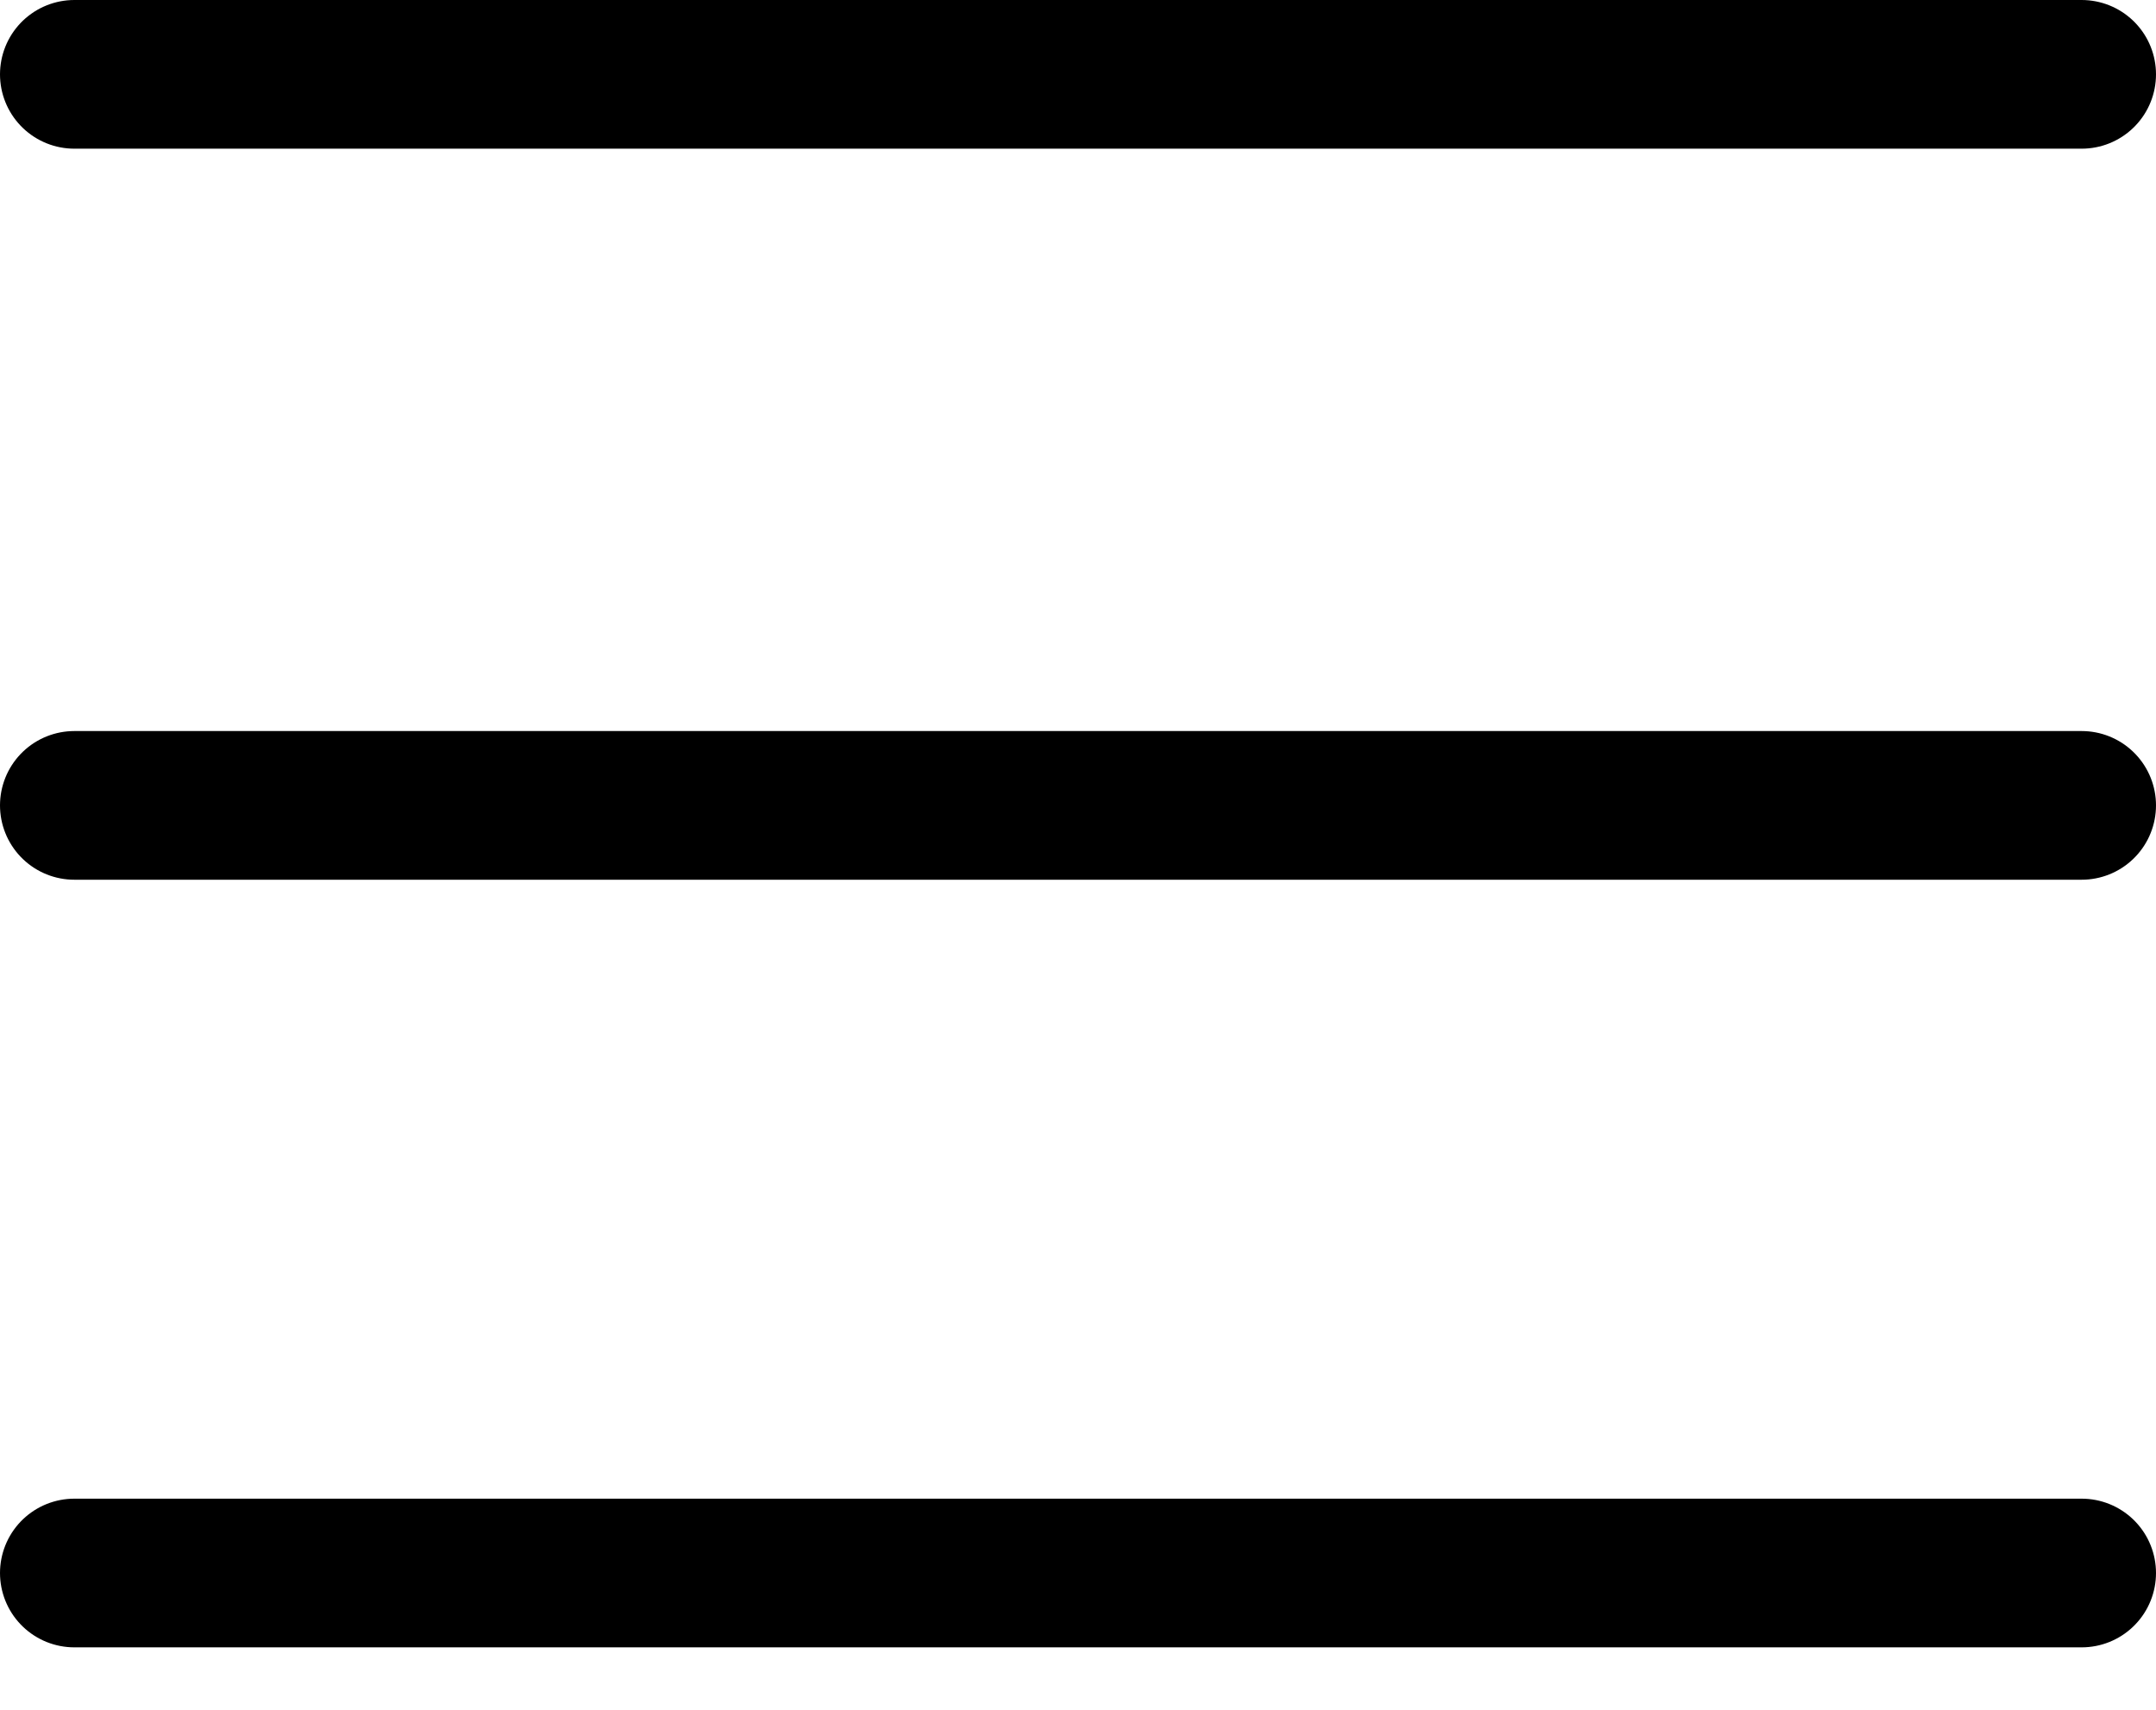
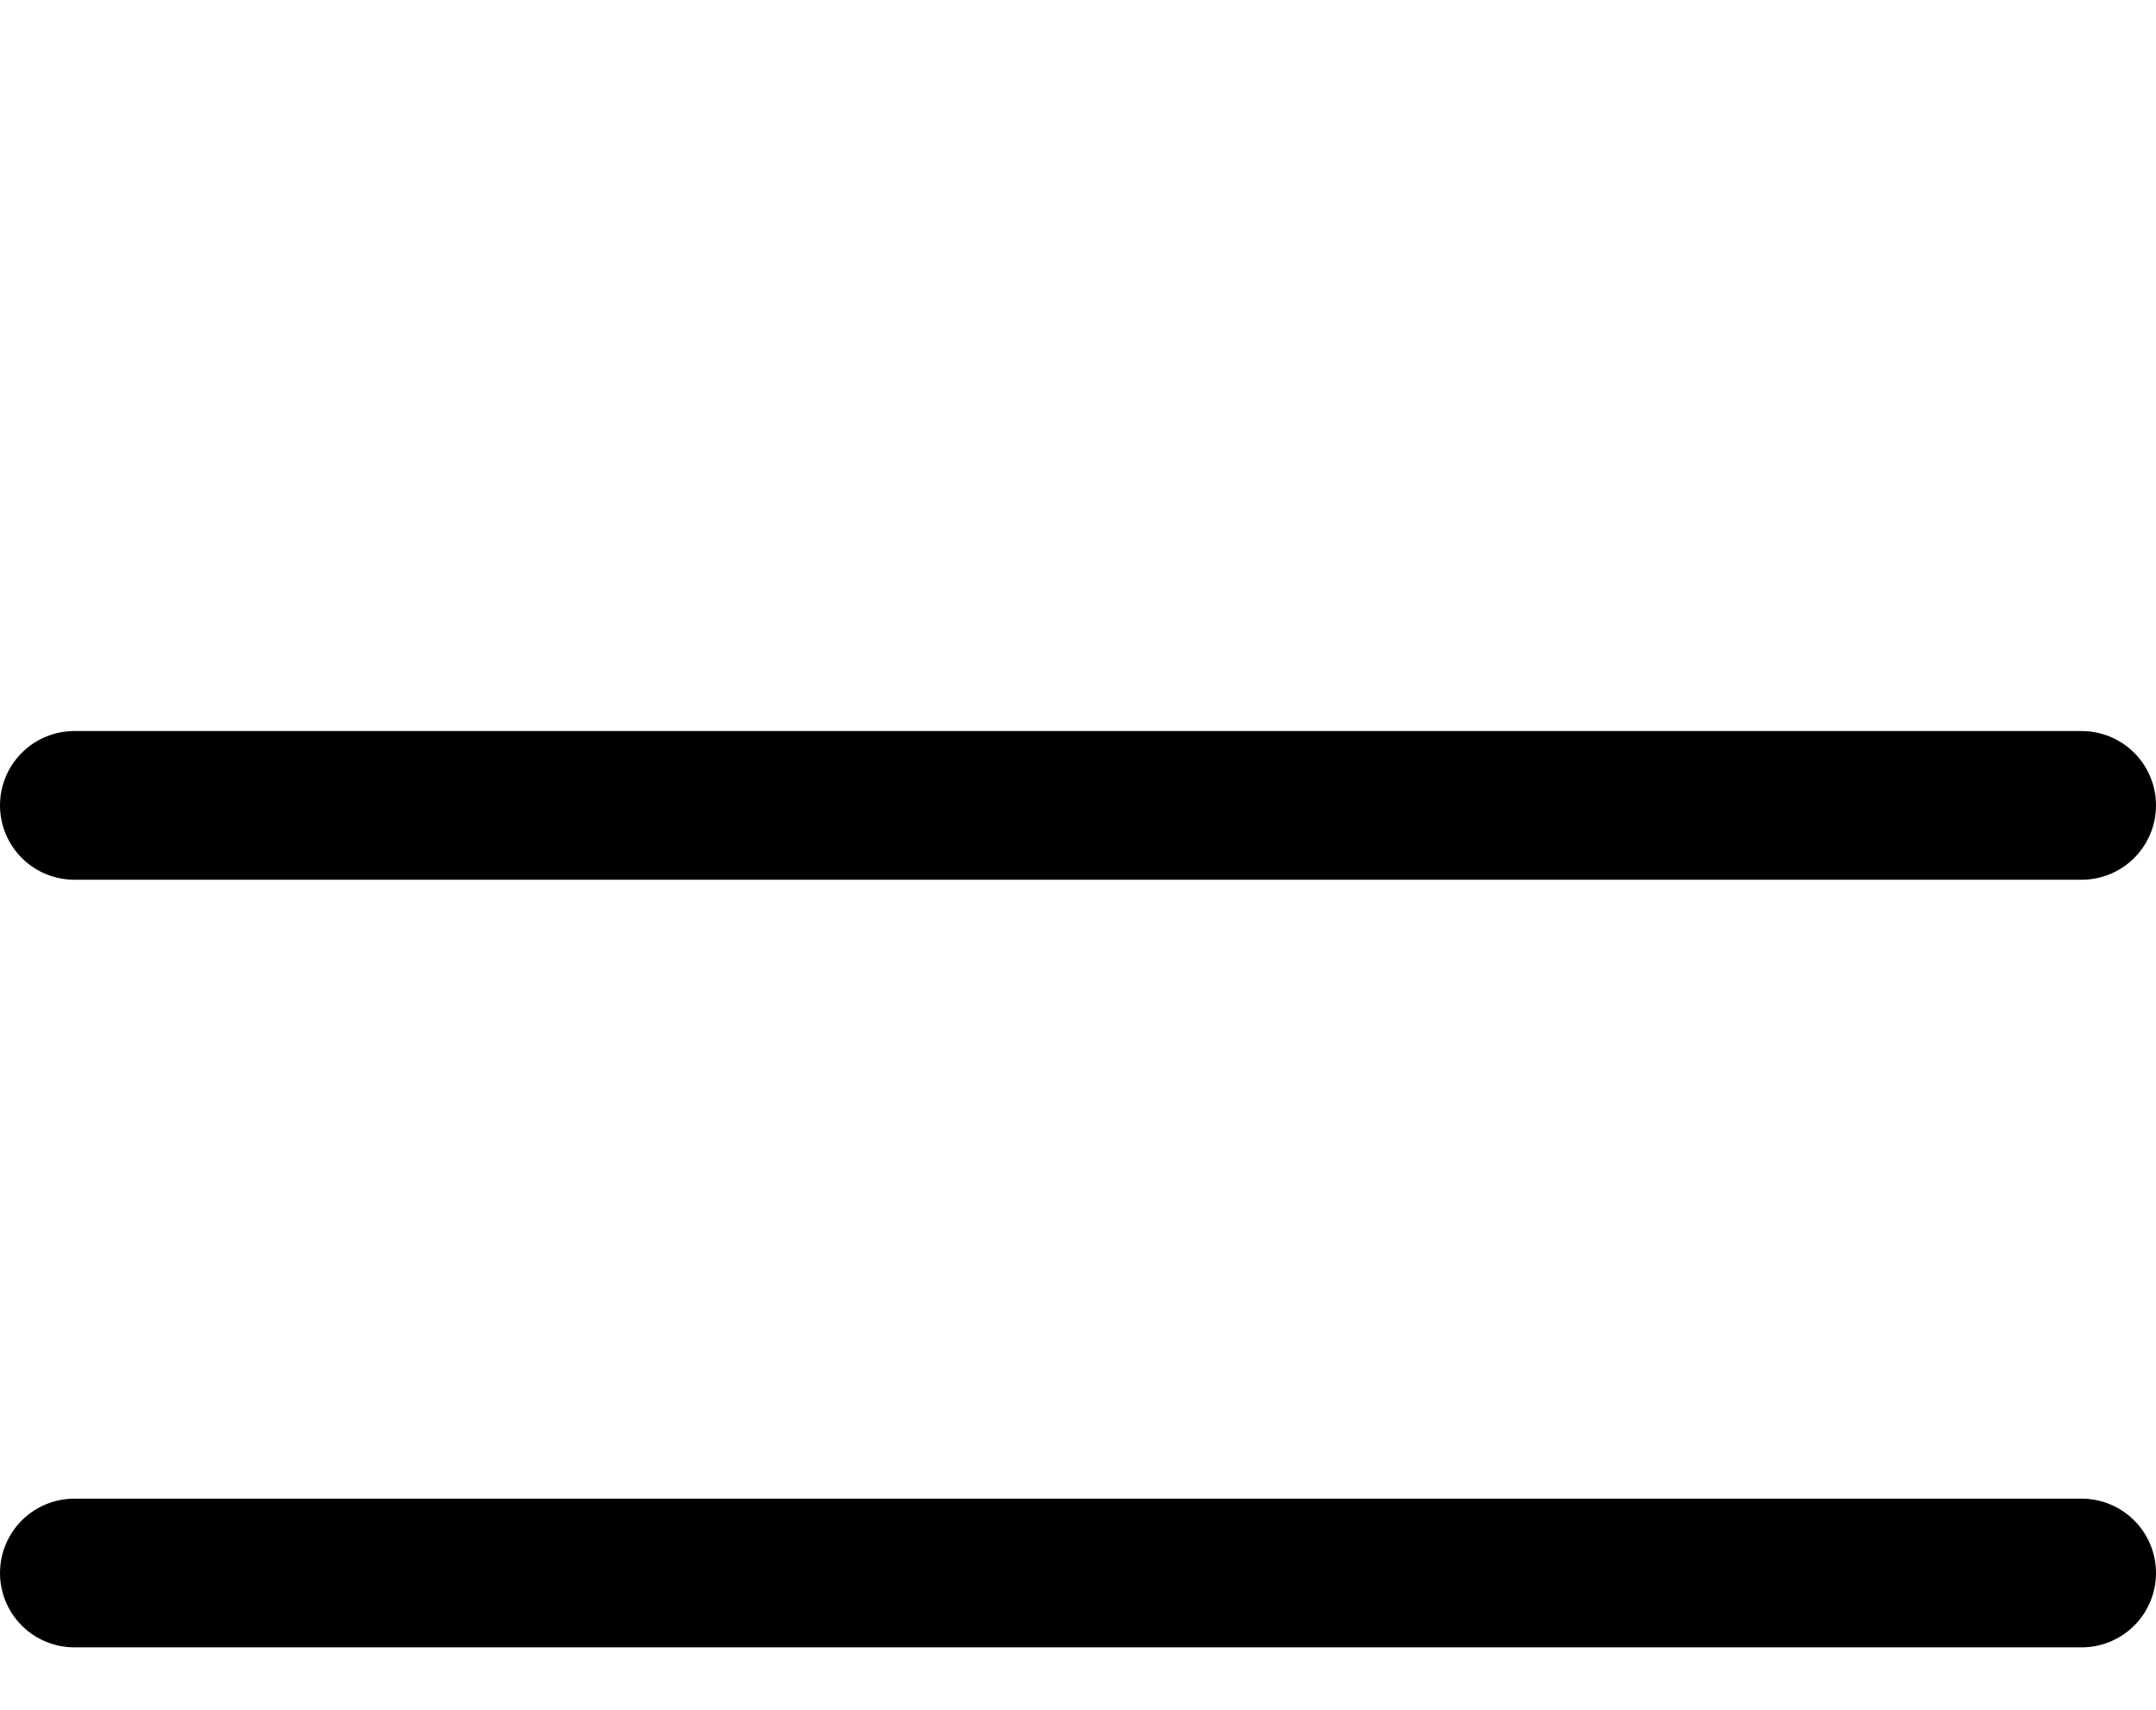
<svg xmlns="http://www.w3.org/2000/svg" width="29" height="23" fill="none">
-   <path d="M1 1H28M1 10.834H28M1 21.16H28" stroke="black" stroke-width="2" stroke-linecap="round" stroke-linejoin="round" />
+   <path d="M1 1M1 10.834H28M1 21.16H28" stroke="black" stroke-width="2" stroke-linecap="round" stroke-linejoin="round" />
</svg>